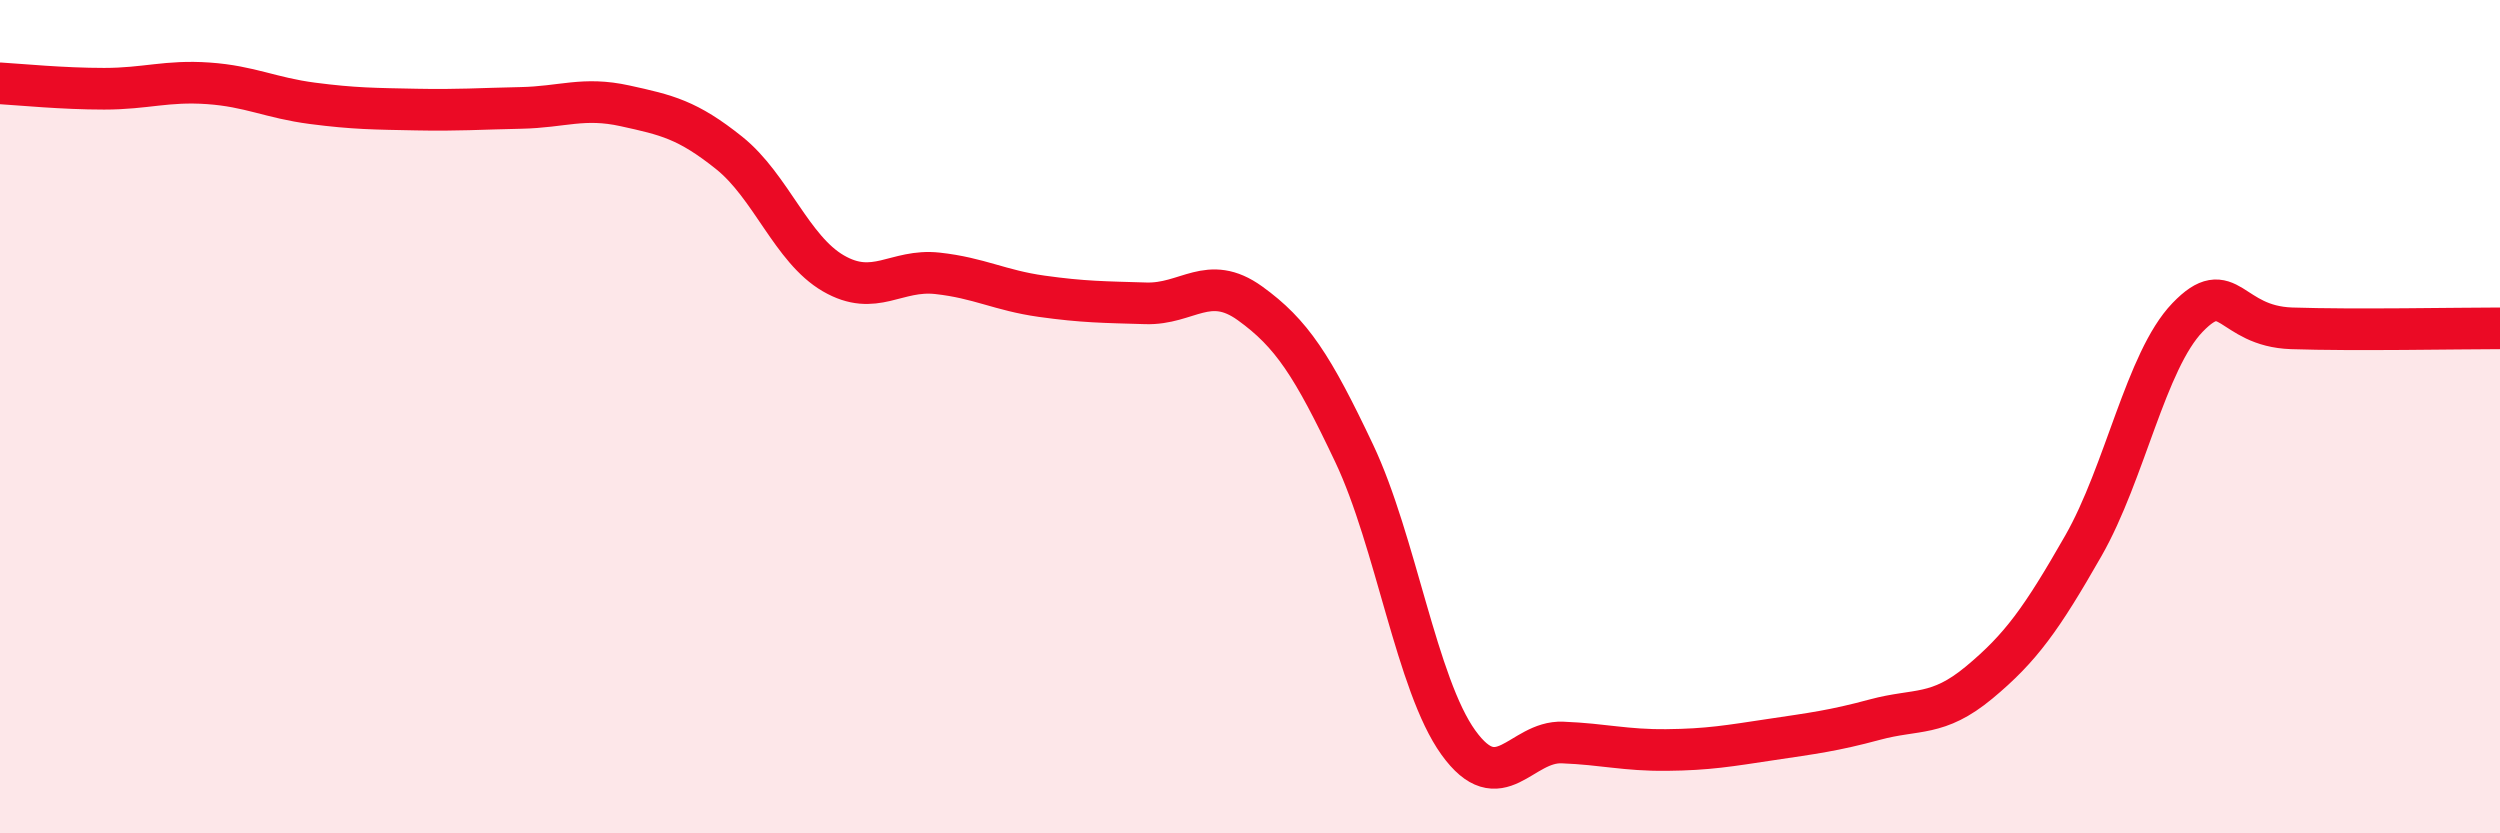
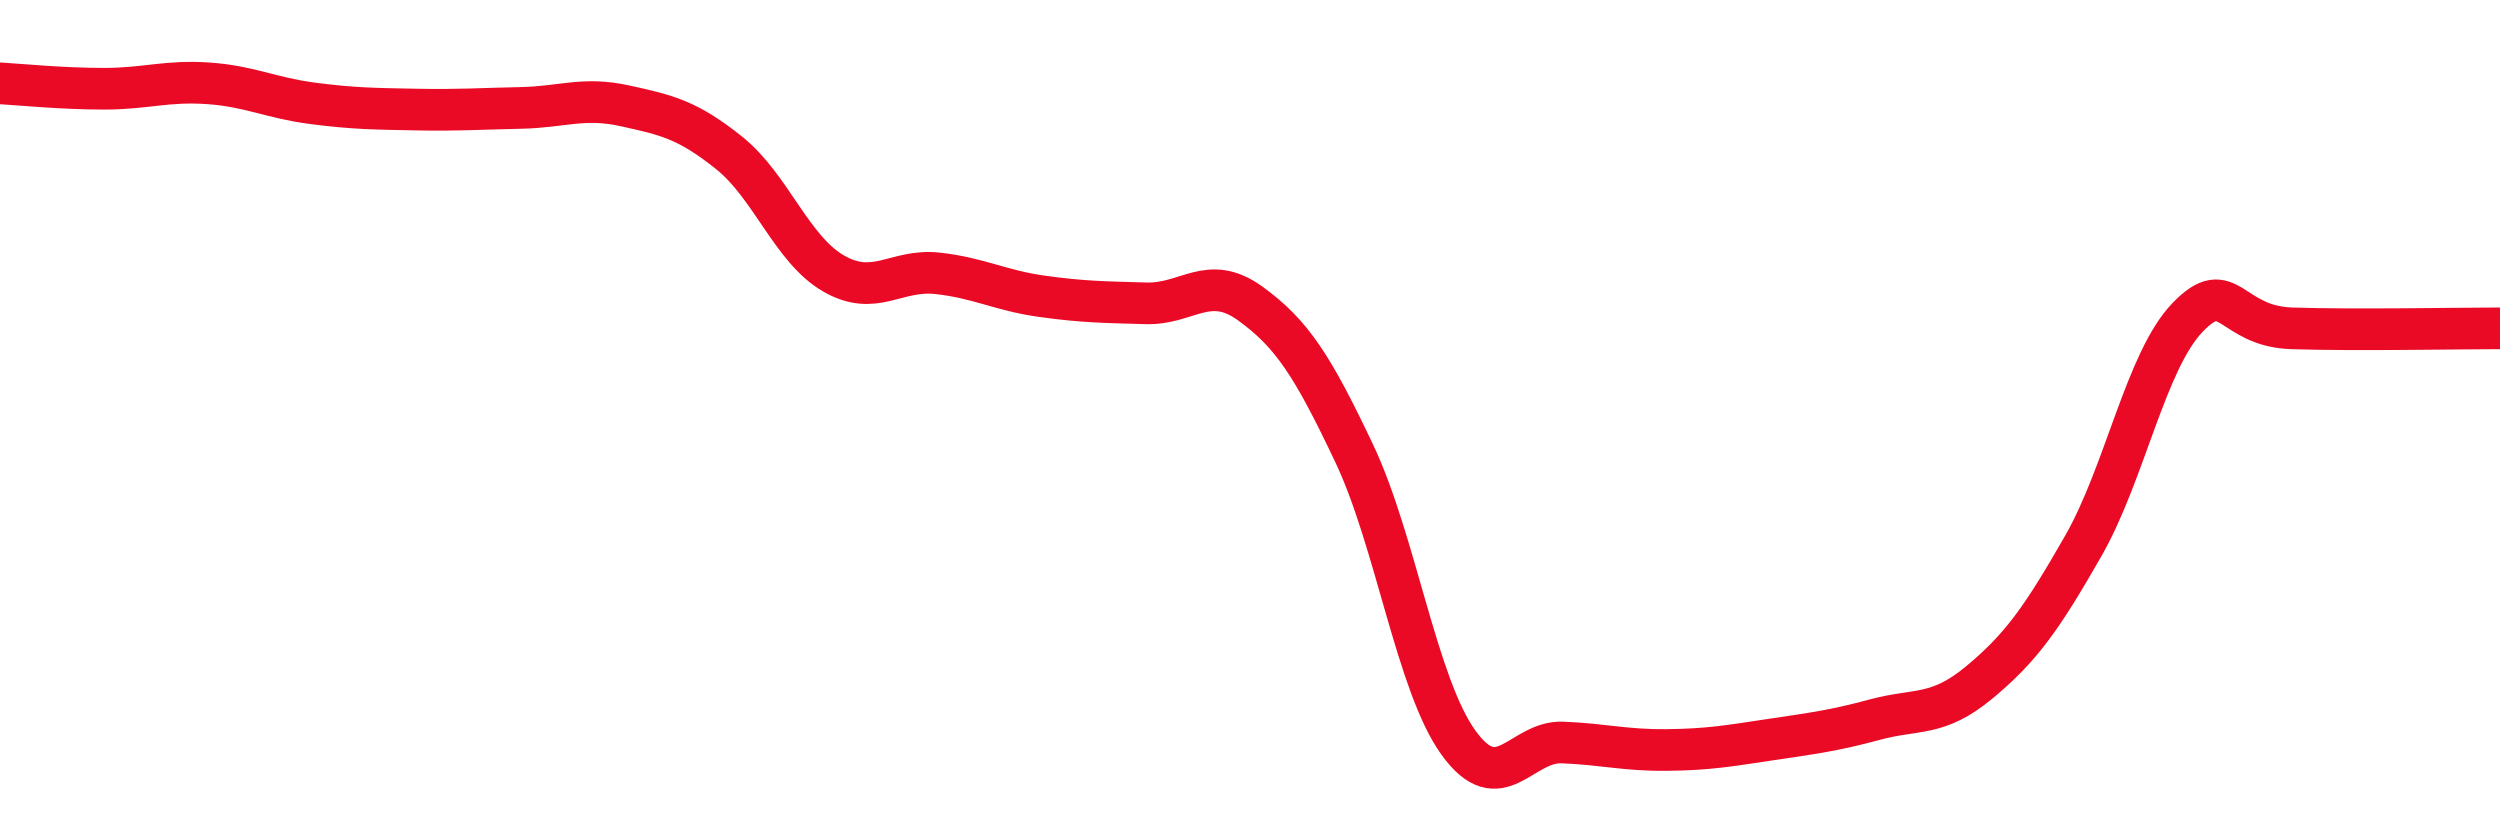
<svg xmlns="http://www.w3.org/2000/svg" width="60" height="20" viewBox="0 0 60 20">
-   <path d="M 0,2 C 0.5,2.03 1.5,2.13 2.5,2.13 C 3.5,2.13 4,1.93 5,2 C 6,2.07 6.5,2.35 7.5,2.48 C 8.5,2.61 9,2.61 10,2.63 C 11,2.65 11.5,2.61 12.5,2.59 C 13.5,2.57 14,2.32 15,2.54 C 16,2.76 16.5,2.87 17.5,3.67 C 18.5,4.47 19,5.98 20,6.56 C 21,7.14 21.5,6.45 22.5,6.56 C 23.5,6.67 24,6.97 25,7.11 C 26,7.25 26.5,7.25 27.5,7.28 C 28.5,7.31 29,6.56 30,7.28 C 31,8 31.5,8.77 32.5,10.88 C 33.5,12.99 34,16.43 35,17.82 C 36,19.21 36.5,17.78 37.5,17.82 C 38.5,17.86 39,18.01 40,18 C 41,17.99 41.5,17.9 42.5,17.75 C 43.5,17.6 44,17.54 45,17.27 C 46,17 46.5,17.21 47.5,16.38 C 48.5,15.55 49,14.85 50,13.1 C 51,11.35 51.5,8.66 52.5,7.62 C 53.5,6.58 53.5,7.83 55,7.88 C 56.5,7.93 59,7.88 60,7.88L60 20L0 20Z" fill="#EB0A25" opacity="0.1" stroke-linecap="round" stroke-linejoin="round" />
  <path d="M 0,2 C 0.5,2.03 1.5,2.13 2.5,2.13 C 3.5,2.13 4,1.93 5,2 C 6,2.07 6.5,2.35 7.5,2.48 C 8.5,2.61 9,2.61 10,2.63 C 11,2.65 11.5,2.61 12.5,2.59 C 13.5,2.57 14,2.32 15,2.54 C 16,2.76 16.5,2.87 17.5,3.67 C 18.5,4.47 19,5.98 20,6.56 C 21,7.14 21.5,6.45 22.5,6.56 C 23.5,6.67 24,6.97 25,7.11 C 26,7.25 26.5,7.25 27.5,7.28 C 28.5,7.31 29,6.56 30,7.28 C 31,8 31.5,8.77 32.5,10.88 C 33.5,12.99 34,16.43 35,17.82 C 36,19.21 36.5,17.78 37.5,17.82 C 38.5,17.86 39,18.01 40,18 C 41,17.99 41.5,17.9 42.5,17.75 C 43.5,17.6 44,17.54 45,17.27 C 46,17 46.5,17.21 47.5,16.38 C 48.5,15.55 49,14.85 50,13.1 C 51,11.35 51.5,8.66 52.5,7.62 C 53.5,6.58 53.5,7.83 55,7.88 C 56.5,7.93 59,7.88 60,7.88" stroke="#EB0A25" stroke-width="1" fill="none" stroke-linecap="round" stroke-linejoin="round" />
</svg>